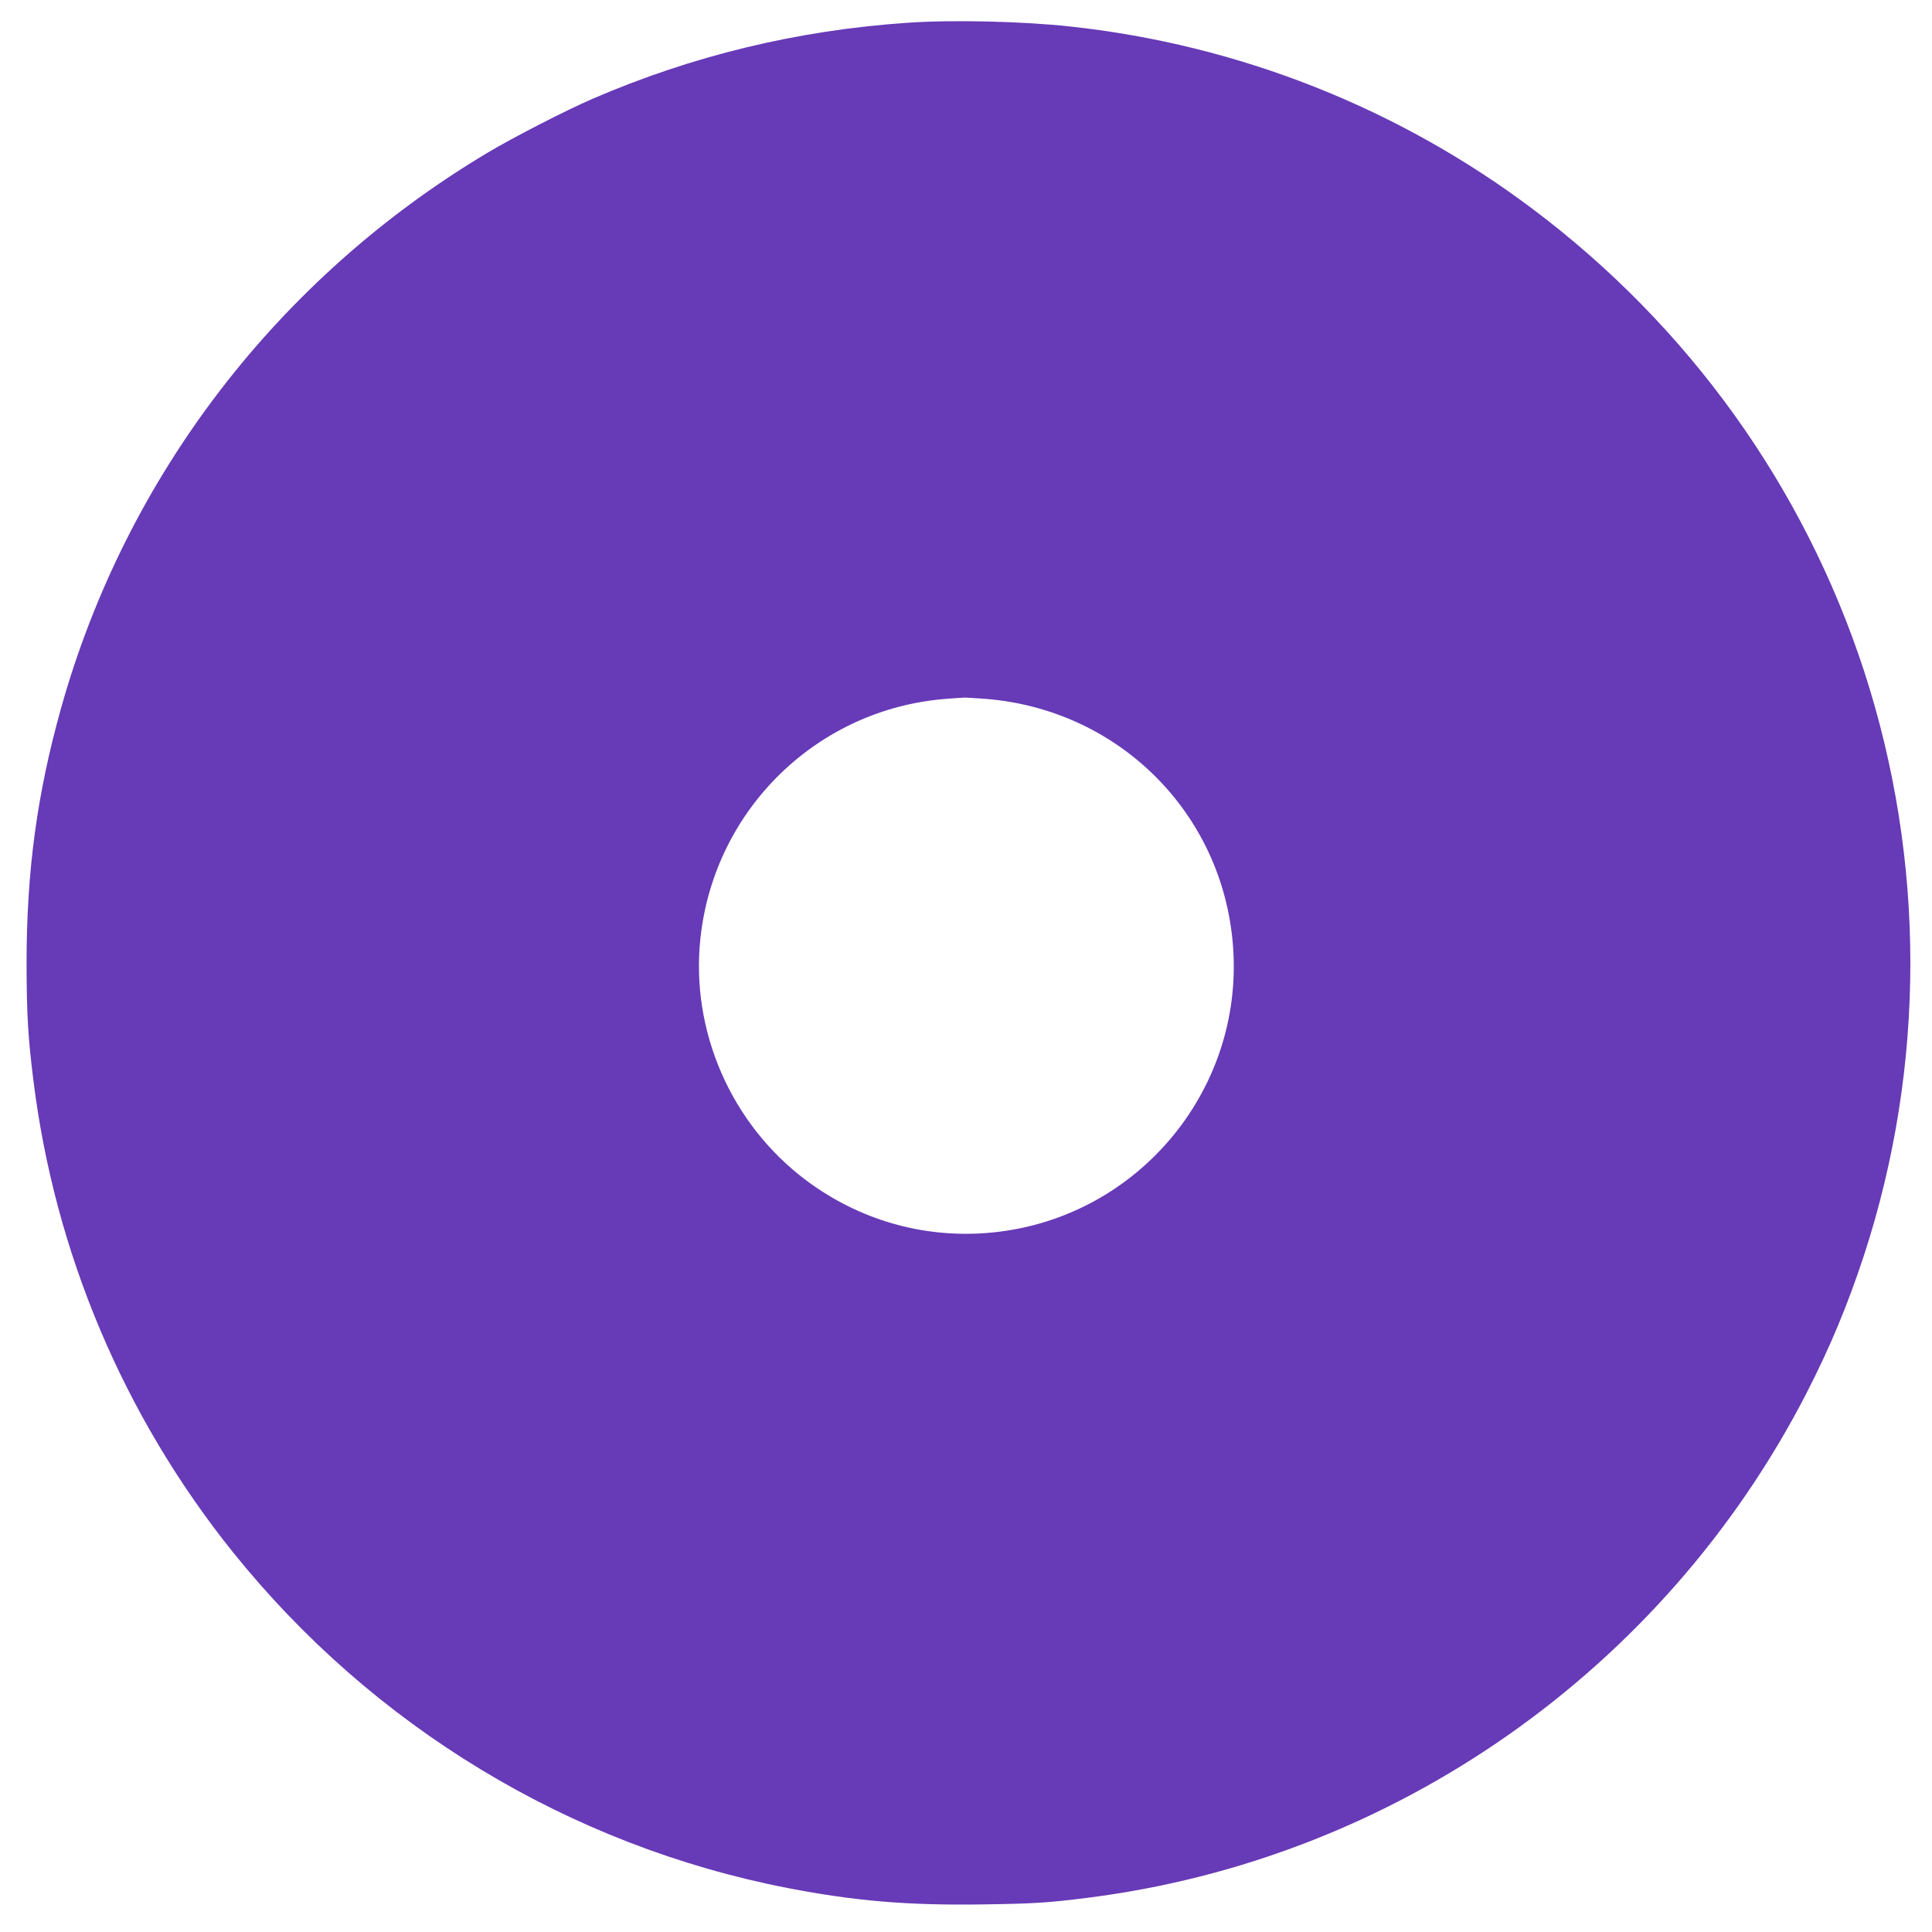
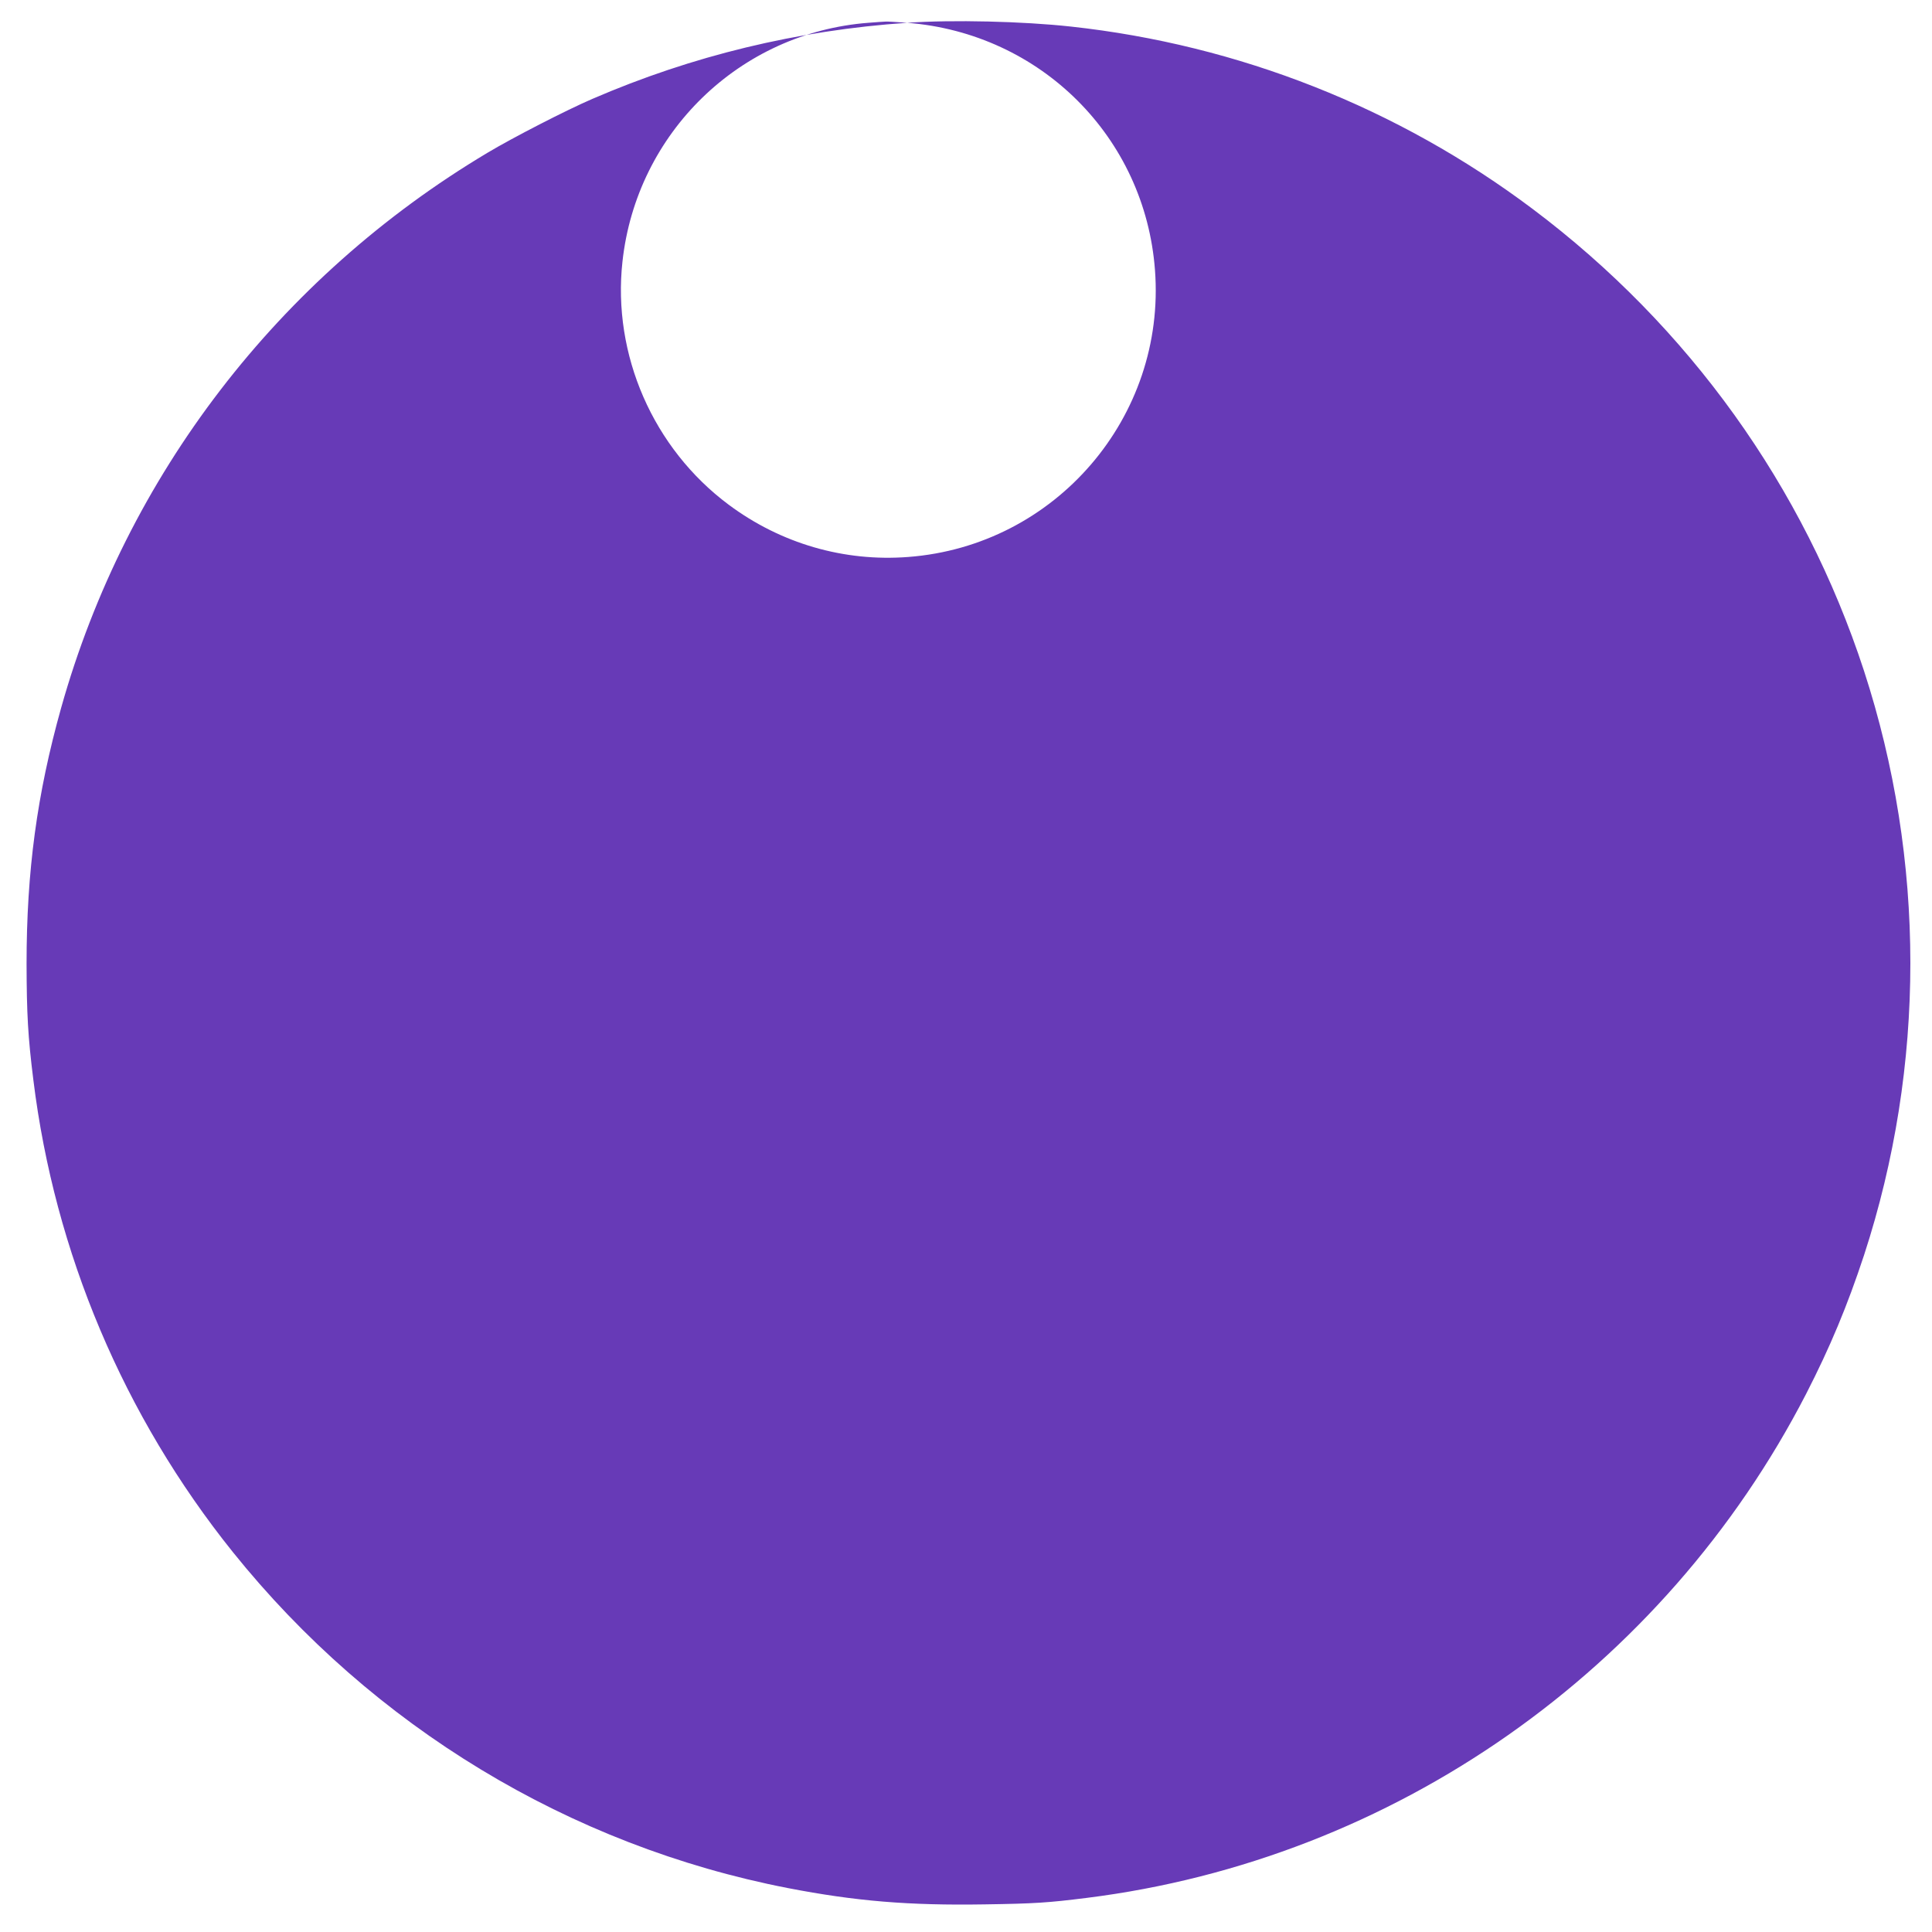
<svg xmlns="http://www.w3.org/2000/svg" version="1.0" width="1280pt" height="1280pt" viewBox="0 0 1280 1280" preserveAspectRatio="xMidYMid meet">
  <g transform="translate(0,1280) scale(0.1,-0.1)" fill="#673ab7" stroke="none">
-     <path d="M6010 12649 c-729 -50 -1423 -218 -2085 -504 -174 -75 -526 -256 -695 -357 -1384 -826 -2393 -2139 -2825 -3678 -160 -571 -229 -1083 -229 -1695 1 -335 9 -482 45 -770 141 -1144 599 -2227 1321 -3127 929 -1157 2232 -1946 3678 -2227 450 -87 801 -116 1304 -108 333 5 421 11 676 43 2032 254 3822 1508 4766 3339 159 310 273 583 384 920 409 1254 409 2615 -1 3872 -398 1218 -1160 2281 -2194 3058 -891 670 -1949 1088 -3060 1209 -320 35 -784 46 -1085 25z m517 -4479 c885 -69 1576 -758 1642 -1638 74 -974 -659 -1827 -1634 -1901 -426 -33 -845 89 -1190 346 -501 373 -772 994 -704 1611 93 853 777 1517 1629 1582 52 4 104 8 115 8 11 1 75 -3 142 -8z" />
+     <path d="M6010 12649 c-729 -50 -1423 -218 -2085 -504 -174 -75 -526 -256 -695 -357 -1384 -826 -2393 -2139 -2825 -3678 -160 -571 -229 -1083 -229 -1695 1 -335 9 -482 45 -770 141 -1144 599 -2227 1321 -3127 929 -1157 2232 -1946 3678 -2227 450 -87 801 -116 1304 -108 333 5 421 11 676 43 2032 254 3822 1508 4766 3339 159 310 273 583 384 920 409 1254 409 2615 -1 3872 -398 1218 -1160 2281 -2194 3058 -891 670 -1949 1088 -3060 1209 -320 35 -784 46 -1085 25z c885 -69 1576 -758 1642 -1638 74 -974 -659 -1827 -1634 -1901 -426 -33 -845 89 -1190 346 -501 373 -772 994 -704 1611 93 853 777 1517 1629 1582 52 4 104 8 115 8 11 1 75 -3 142 -8z" />
  </g>
</svg>